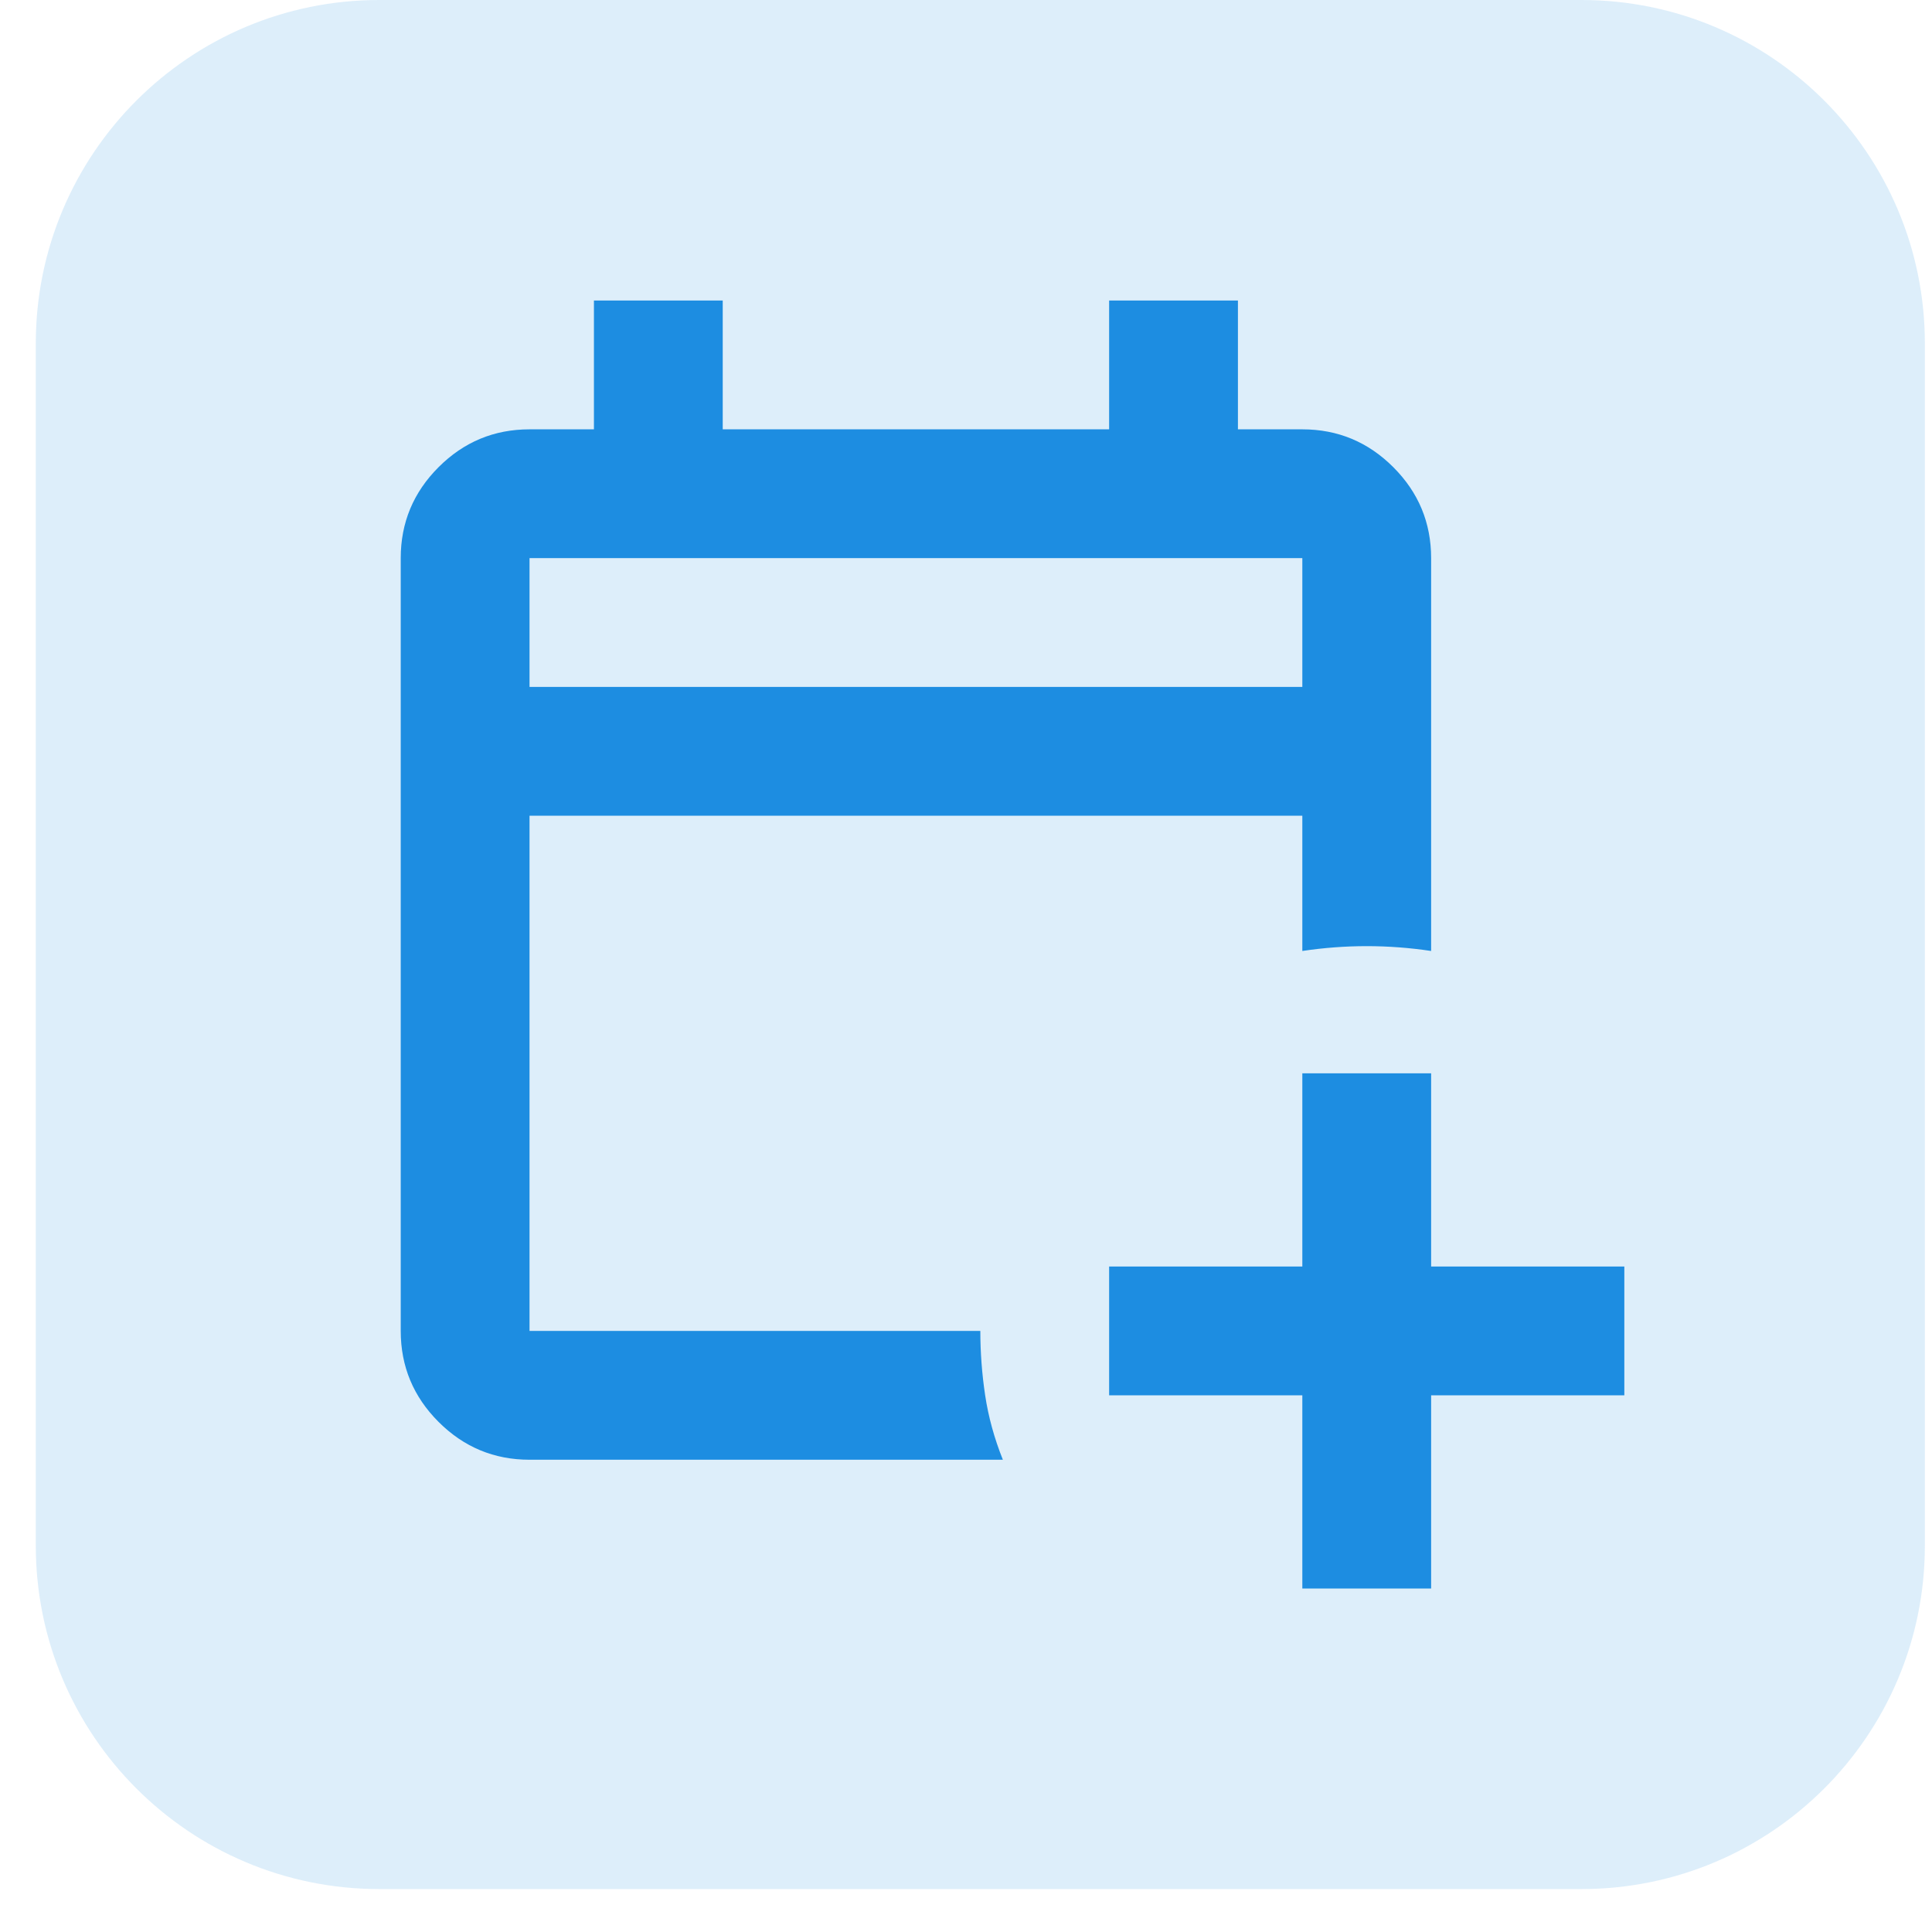
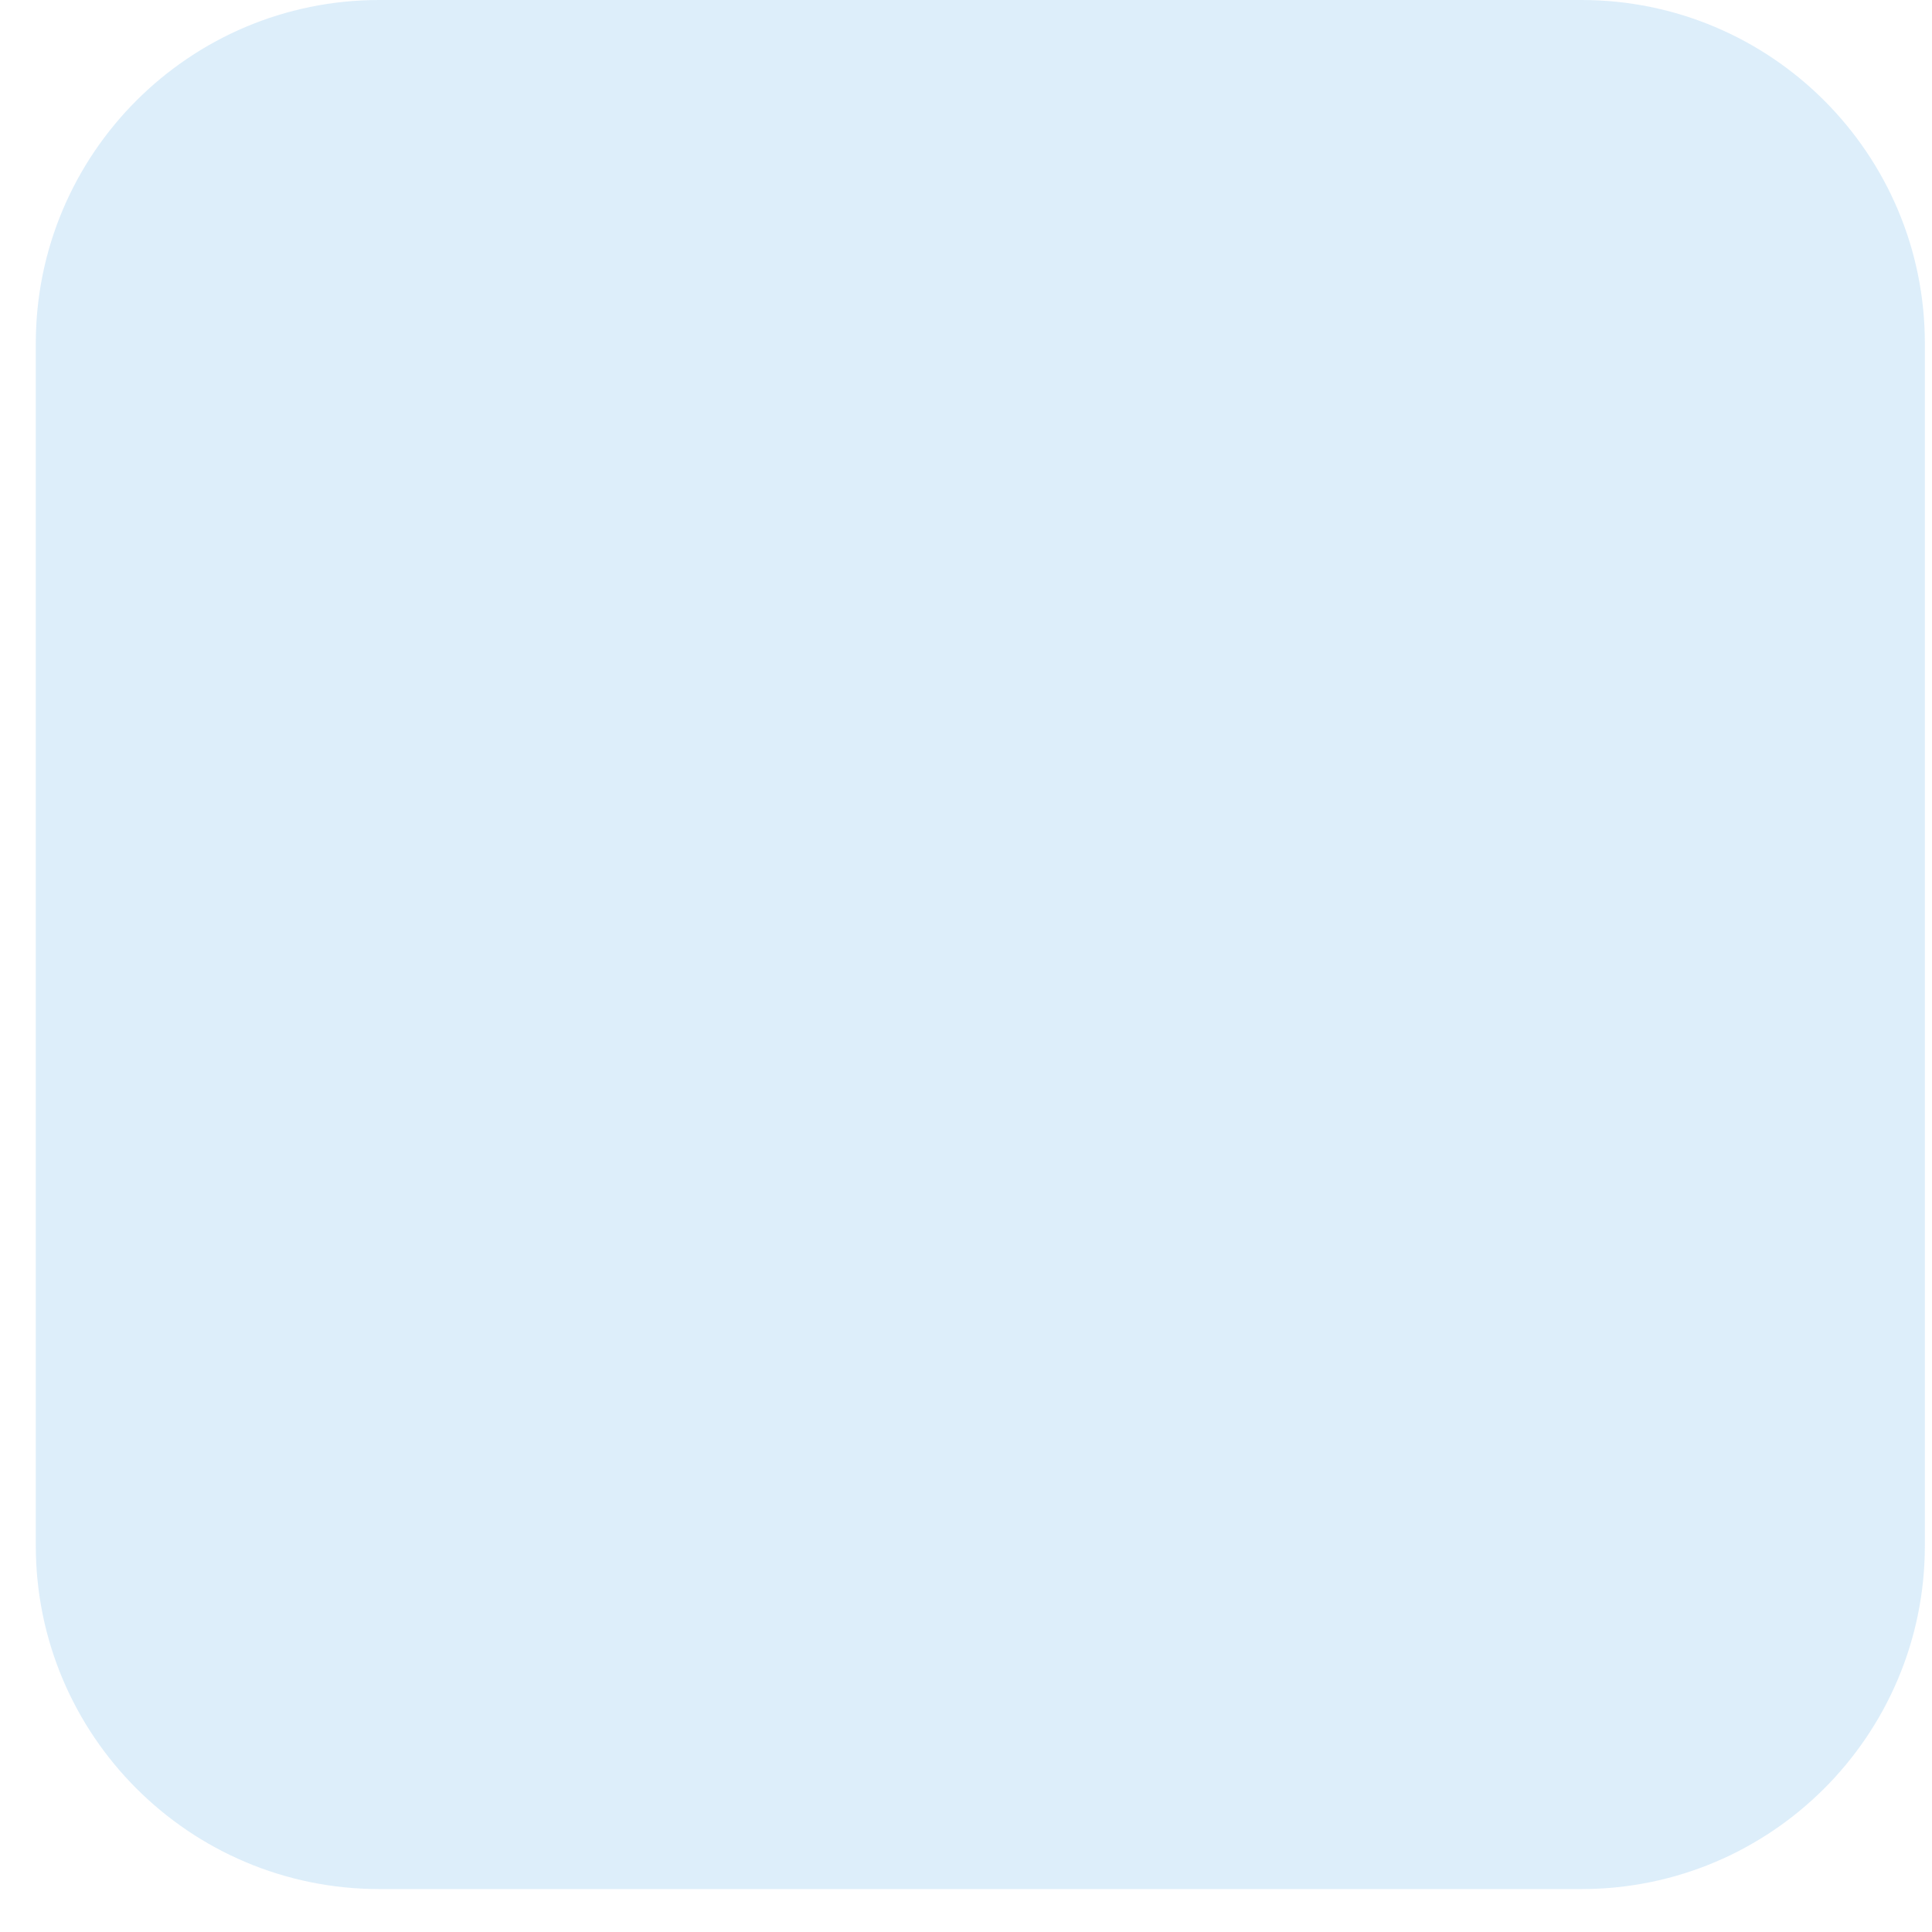
<svg xmlns="http://www.w3.org/2000/svg" width="36" height="36" viewBox="0 0 36 36" fill="none">
  <path d="M0.667 6.4C0.667 2.865 3.532 0 7.067 0H29.467C33.001 0 35.867 2.865 35.867 6.4V28.8C35.867 32.335 33.001 35.2 29.467 35.2H7.067C3.532 35.2 0.667 32.335 0.667 28.8V6.4Z" fill="#1D8DE1" fill-opacity="0.15" />
  <mask id="mask0_3_6622" style="mask-type:alpha" maskUnits="userSpaceOnUse" x="3" y="3" width="30" height="29">
-     <rect x="3.867" y="3.2" width="28.8" height="28.8" fill="#D9D9D9" />
-   </mask>
+     </mask>
  <g mask="url(#mask0_3_6622)">
-     <path d="M24.267 29.6V26H20.667V23.6H24.267V20H26.667V23.6H30.267V26H26.667V29.6H24.267ZM9.867 27.2C9.207 27.2 8.642 26.965 8.172 26.495C7.702 26.025 7.467 25.46 7.467 24.8V10.4C7.467 9.74 7.702 9.175 8.172 8.705C8.642 8.235 9.207 8 9.867 8H11.067V5.6H13.467V8H20.667V5.6H23.067V8H24.267C24.927 8 25.492 8.235 25.962 8.705C26.432 9.175 26.667 9.74 26.667 10.4V17.72C26.267 17.66 25.867 17.63 25.467 17.63C25.067 17.63 24.667 17.66 24.267 17.72V15.2H9.867V24.8H18.267C18.267 25.2 18.297 25.6 18.357 26C18.417 26.4 18.527 26.8 18.687 27.2H9.867ZM9.867 12.8H24.267V10.4H9.867V12.8Z" fill="#1D8DE1" />
-   </g>
+     </g>
</svg>